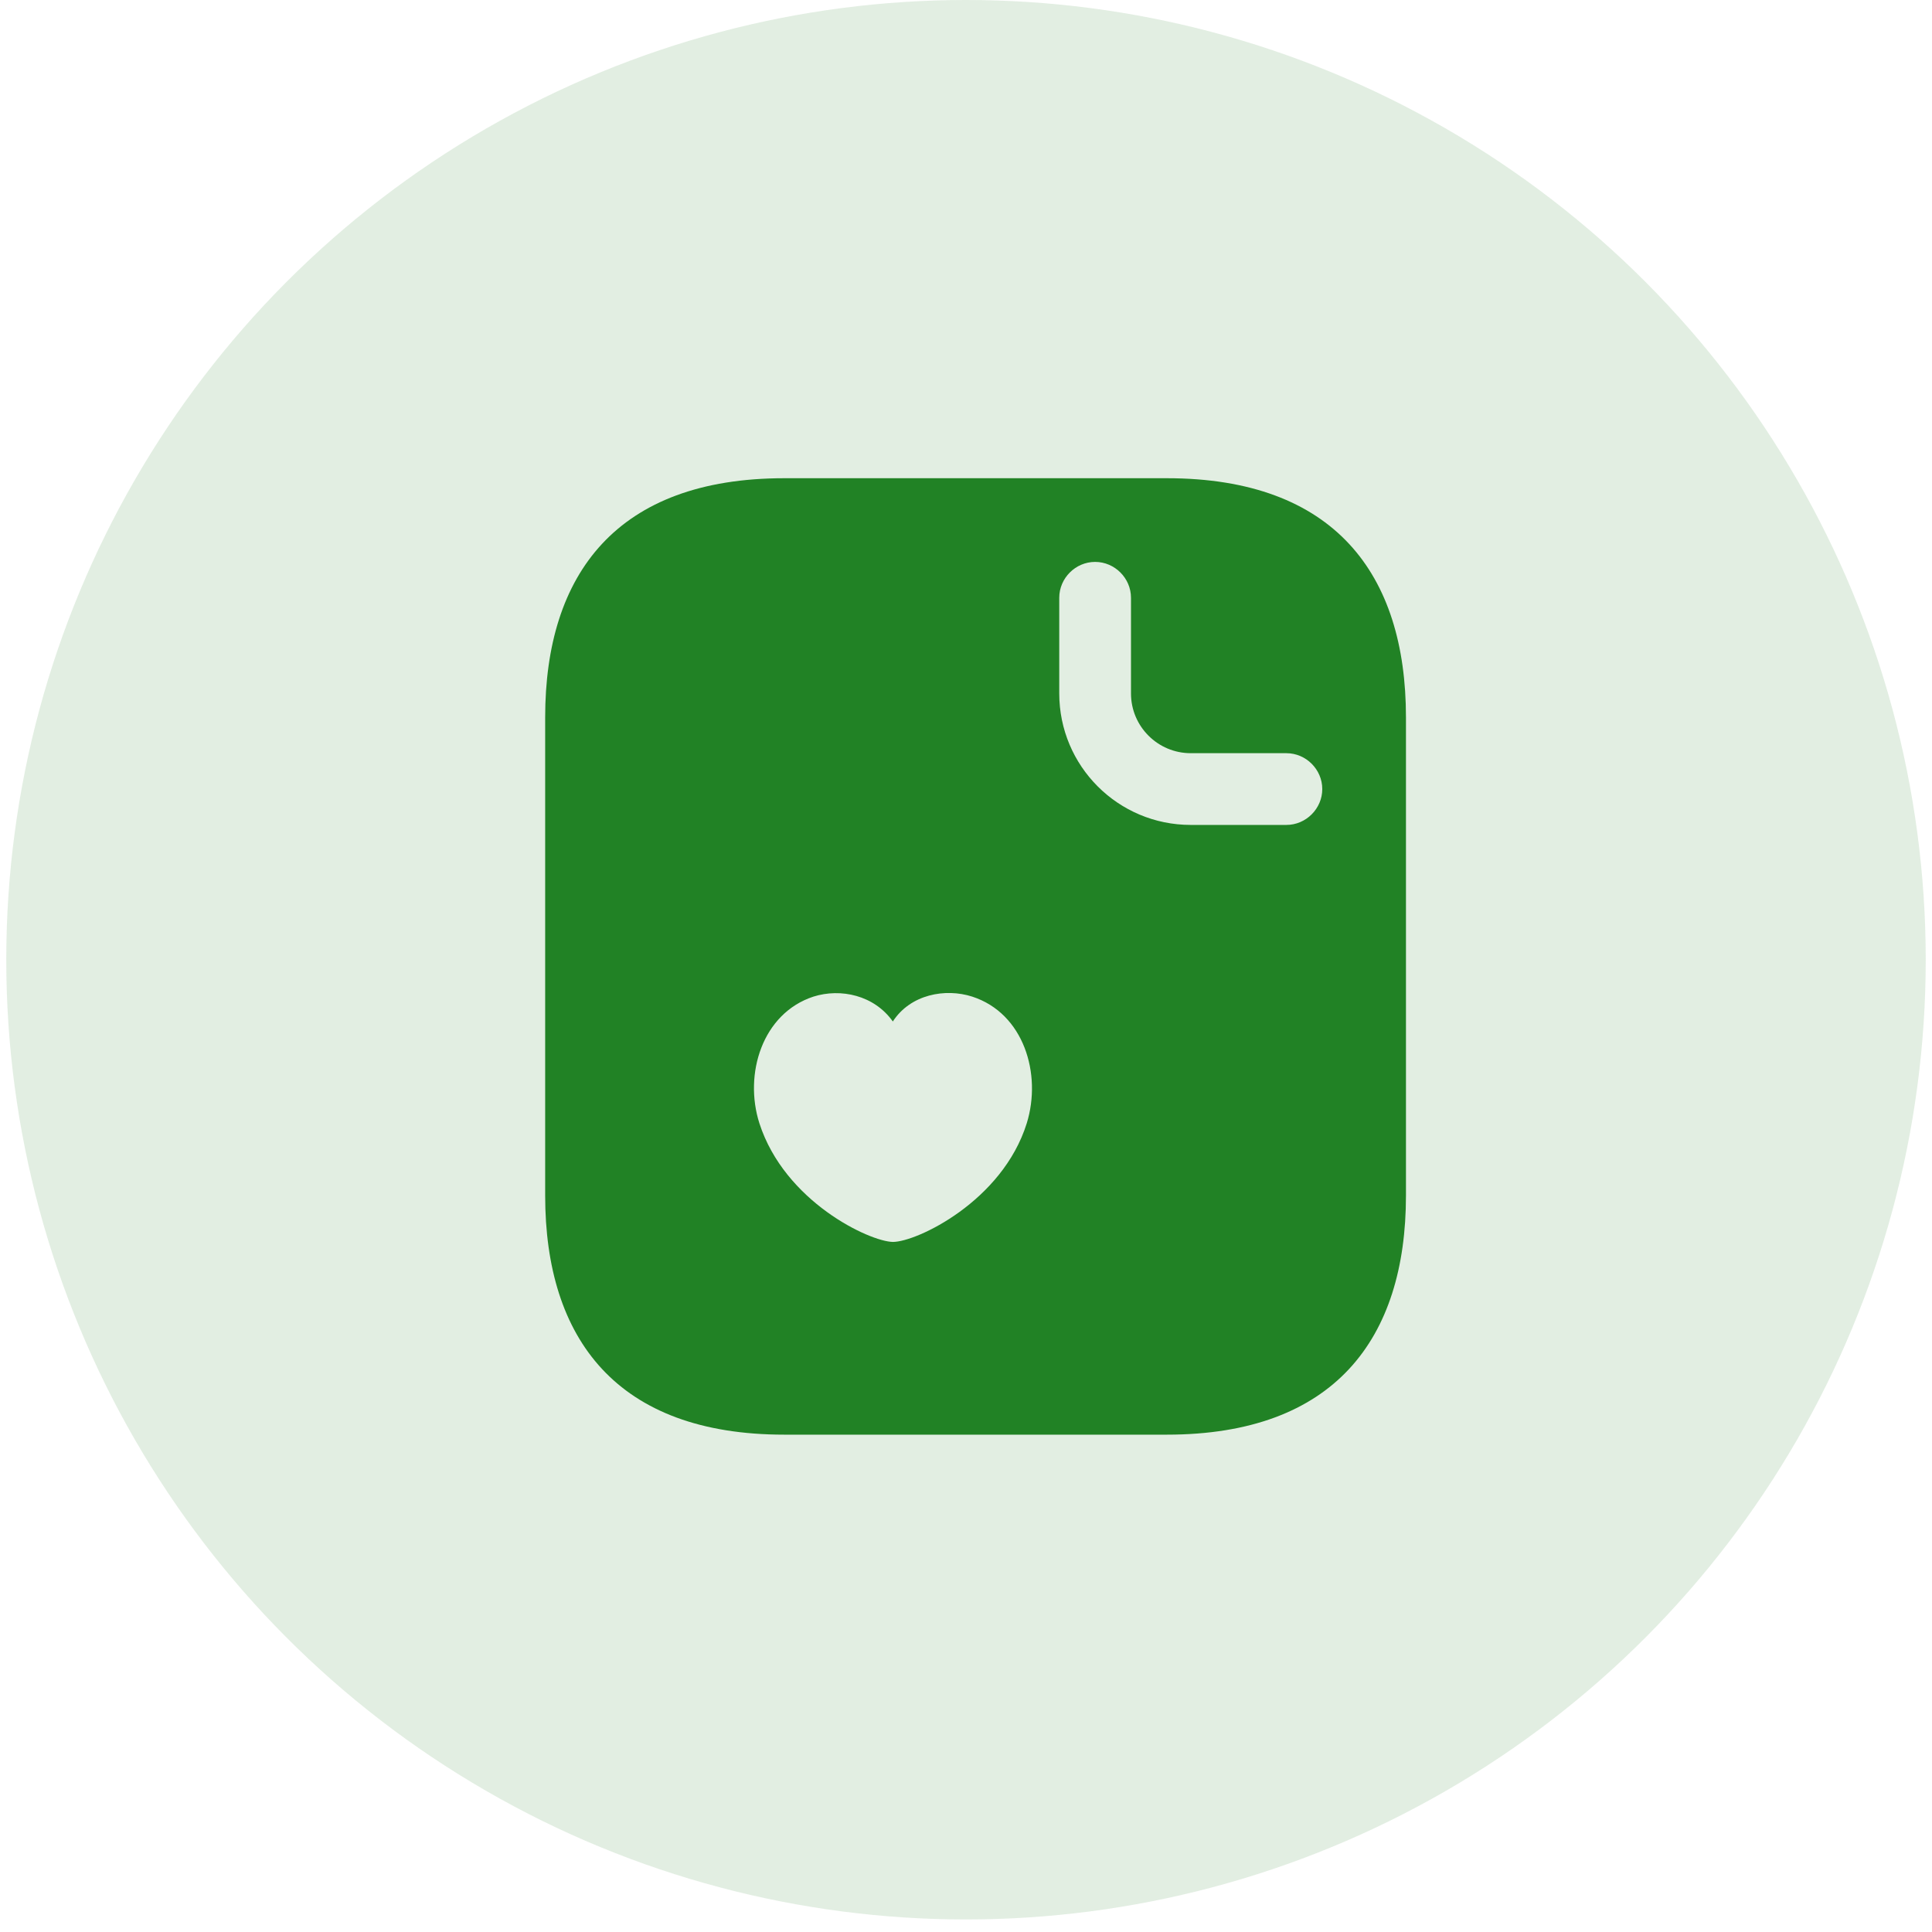
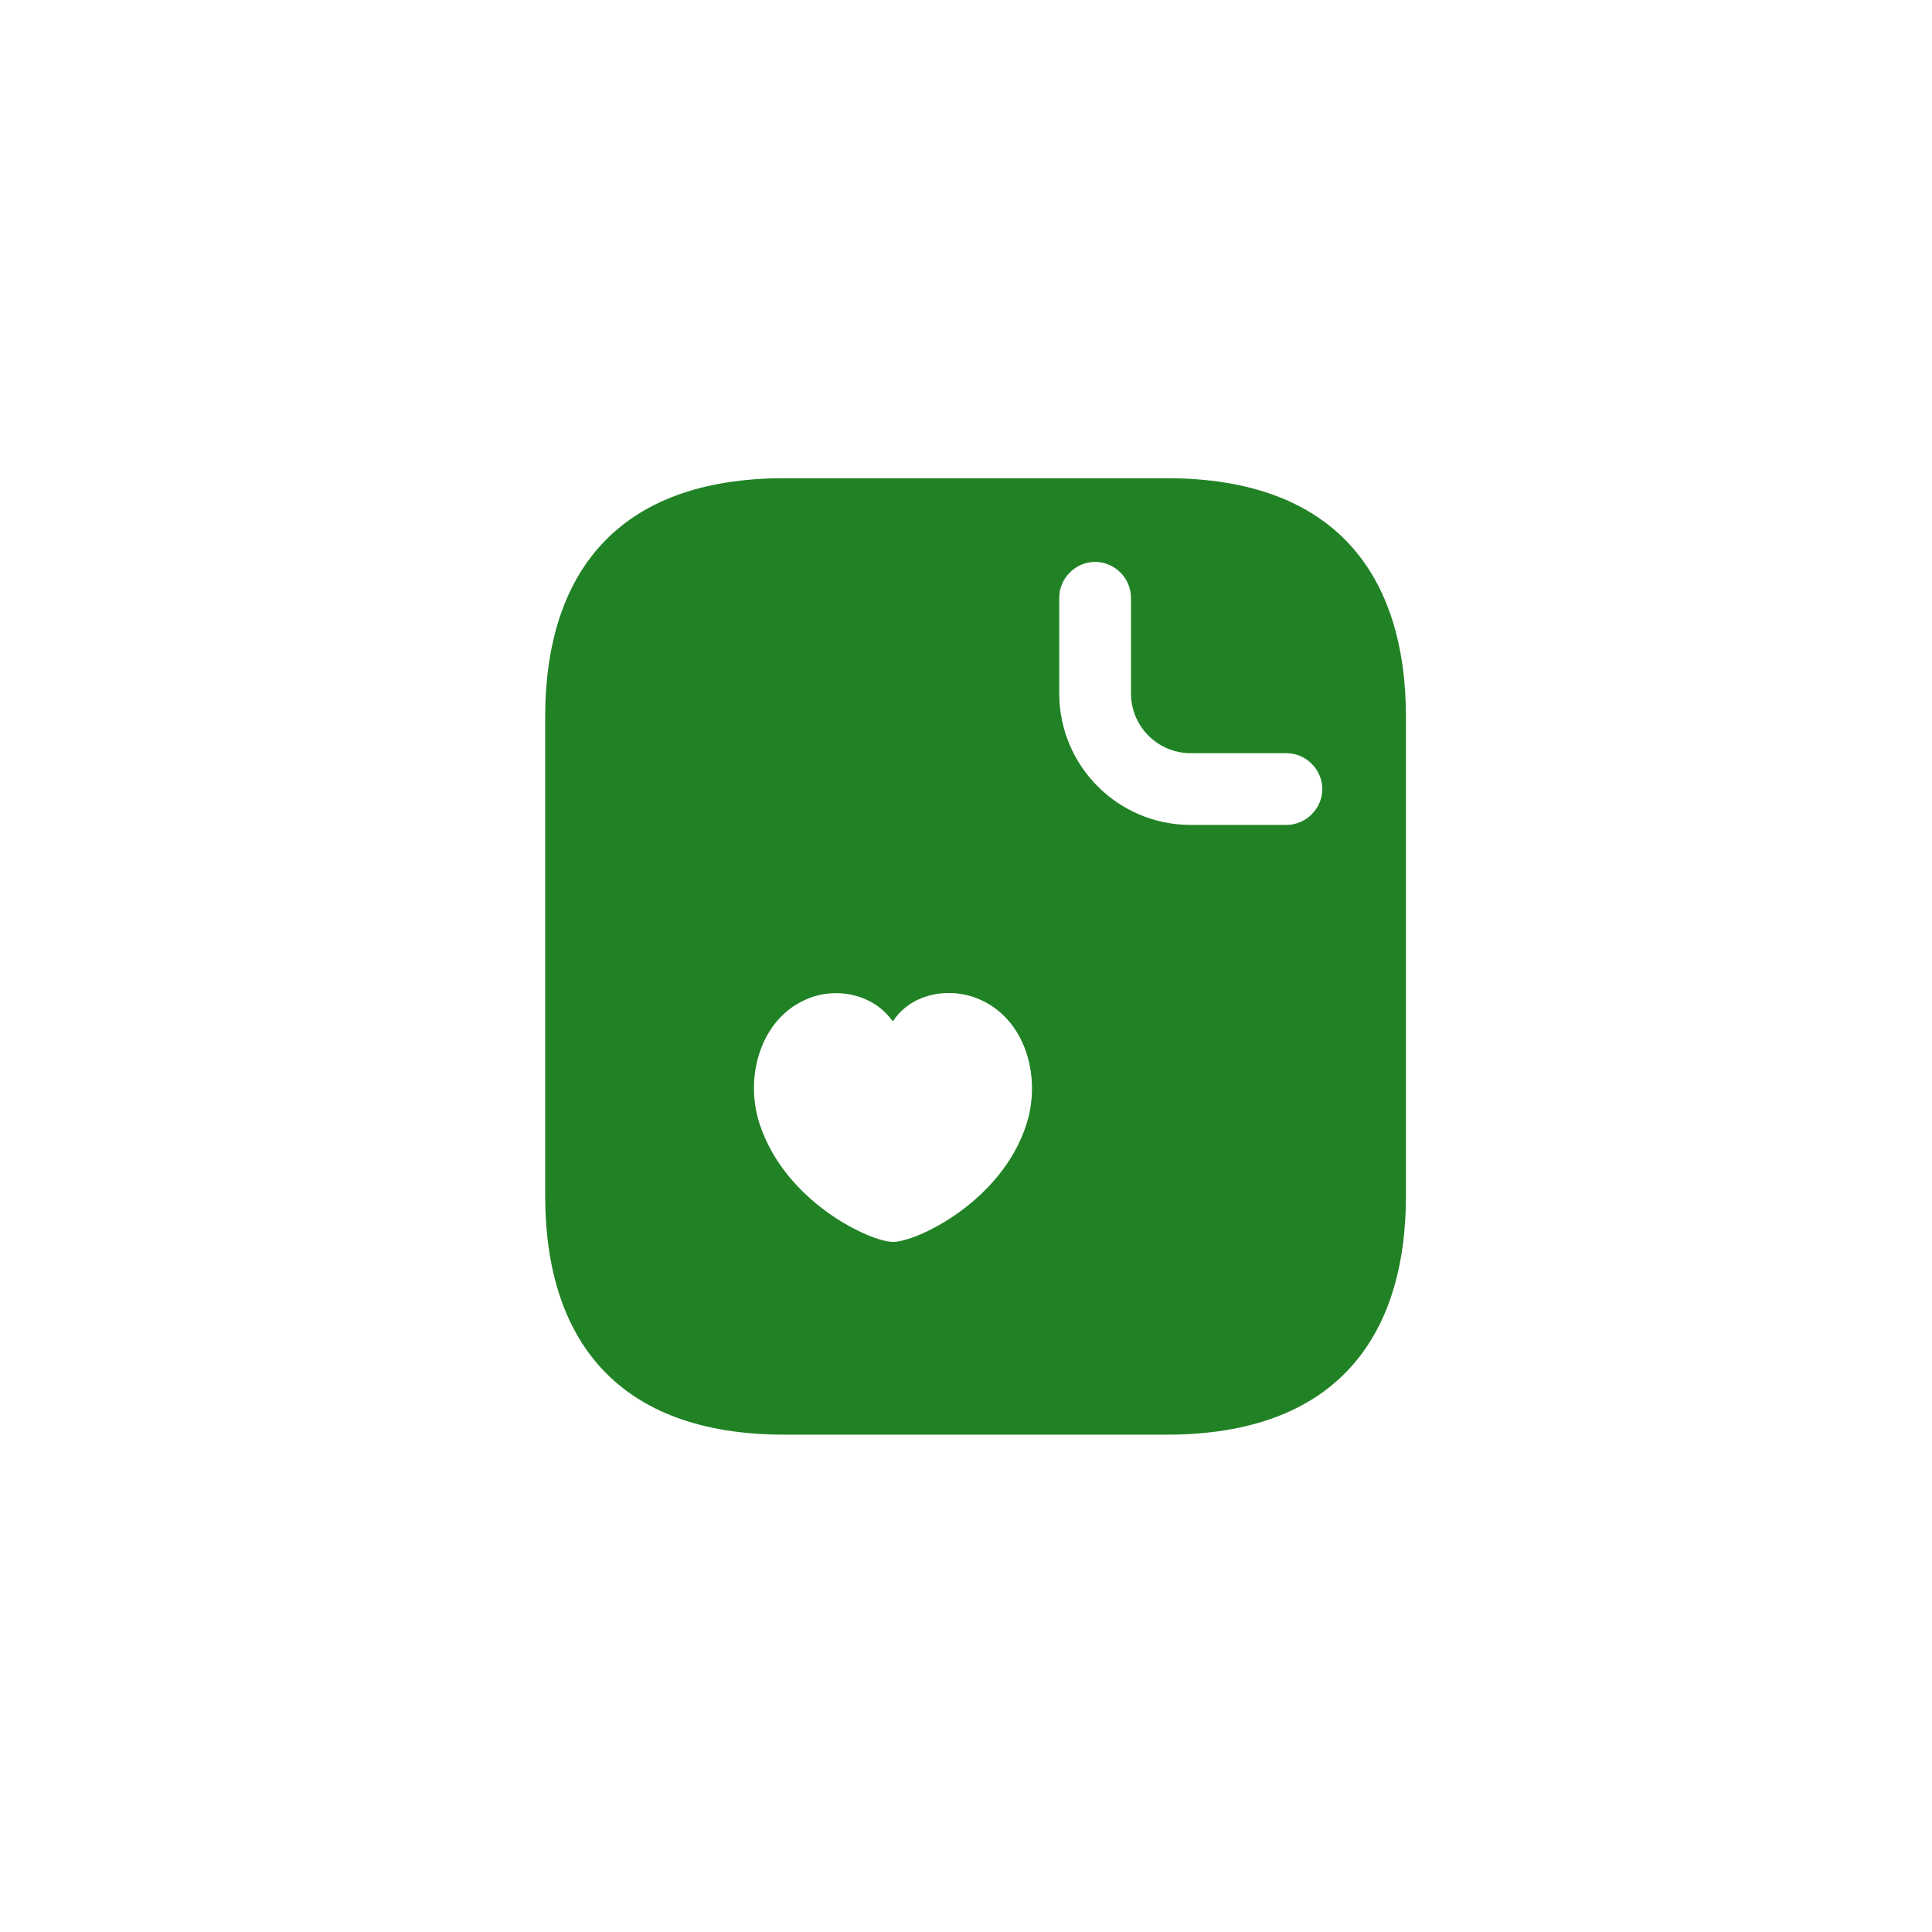
<svg xmlns="http://www.w3.org/2000/svg" width="101" height="101" viewBox="0 0 101 101" fill="none">
-   <circle cx="50.5" cy="50.172" r="50.172" fill="#218225" fill-opacity="0.13" />
  <path d="M61 25H41C32.25 25 28.5 30 28.5 37.5V62.5C28.5 70 32.25 75 41 75H61C69.75 75 73.5 70 73.5 62.5V37.5C73.5 30 69.75 25 61 25ZM53.675 58.725C52.4 62.8 47.925 64.925 46.675 64.925C45.45 64.9 41.025 62.825 39.7 58.725C38.875 56.15 39.85 52.975 42.525 52.1C43.95 51.65 45.7 52.025 46.675 53.4C47.6 51.975 49.425 51.65 50.825 52.1C53.525 52.975 54.475 56.15 53.675 58.725ZM67.25 43.125H62.25C58.45 43.125 55.375 40.05 55.375 36.25V31.25C55.375 30.225 56.225 29.375 57.25 29.375C58.275 29.375 59.125 30.225 59.125 31.25V36.25C59.125 37.975 60.525 39.375 62.25 39.375H67.25C68.275 39.375 69.125 40.225 69.125 41.25C69.125 42.275 68.275 43.125 67.25 43.125Z" fill="#218225" />
</svg>